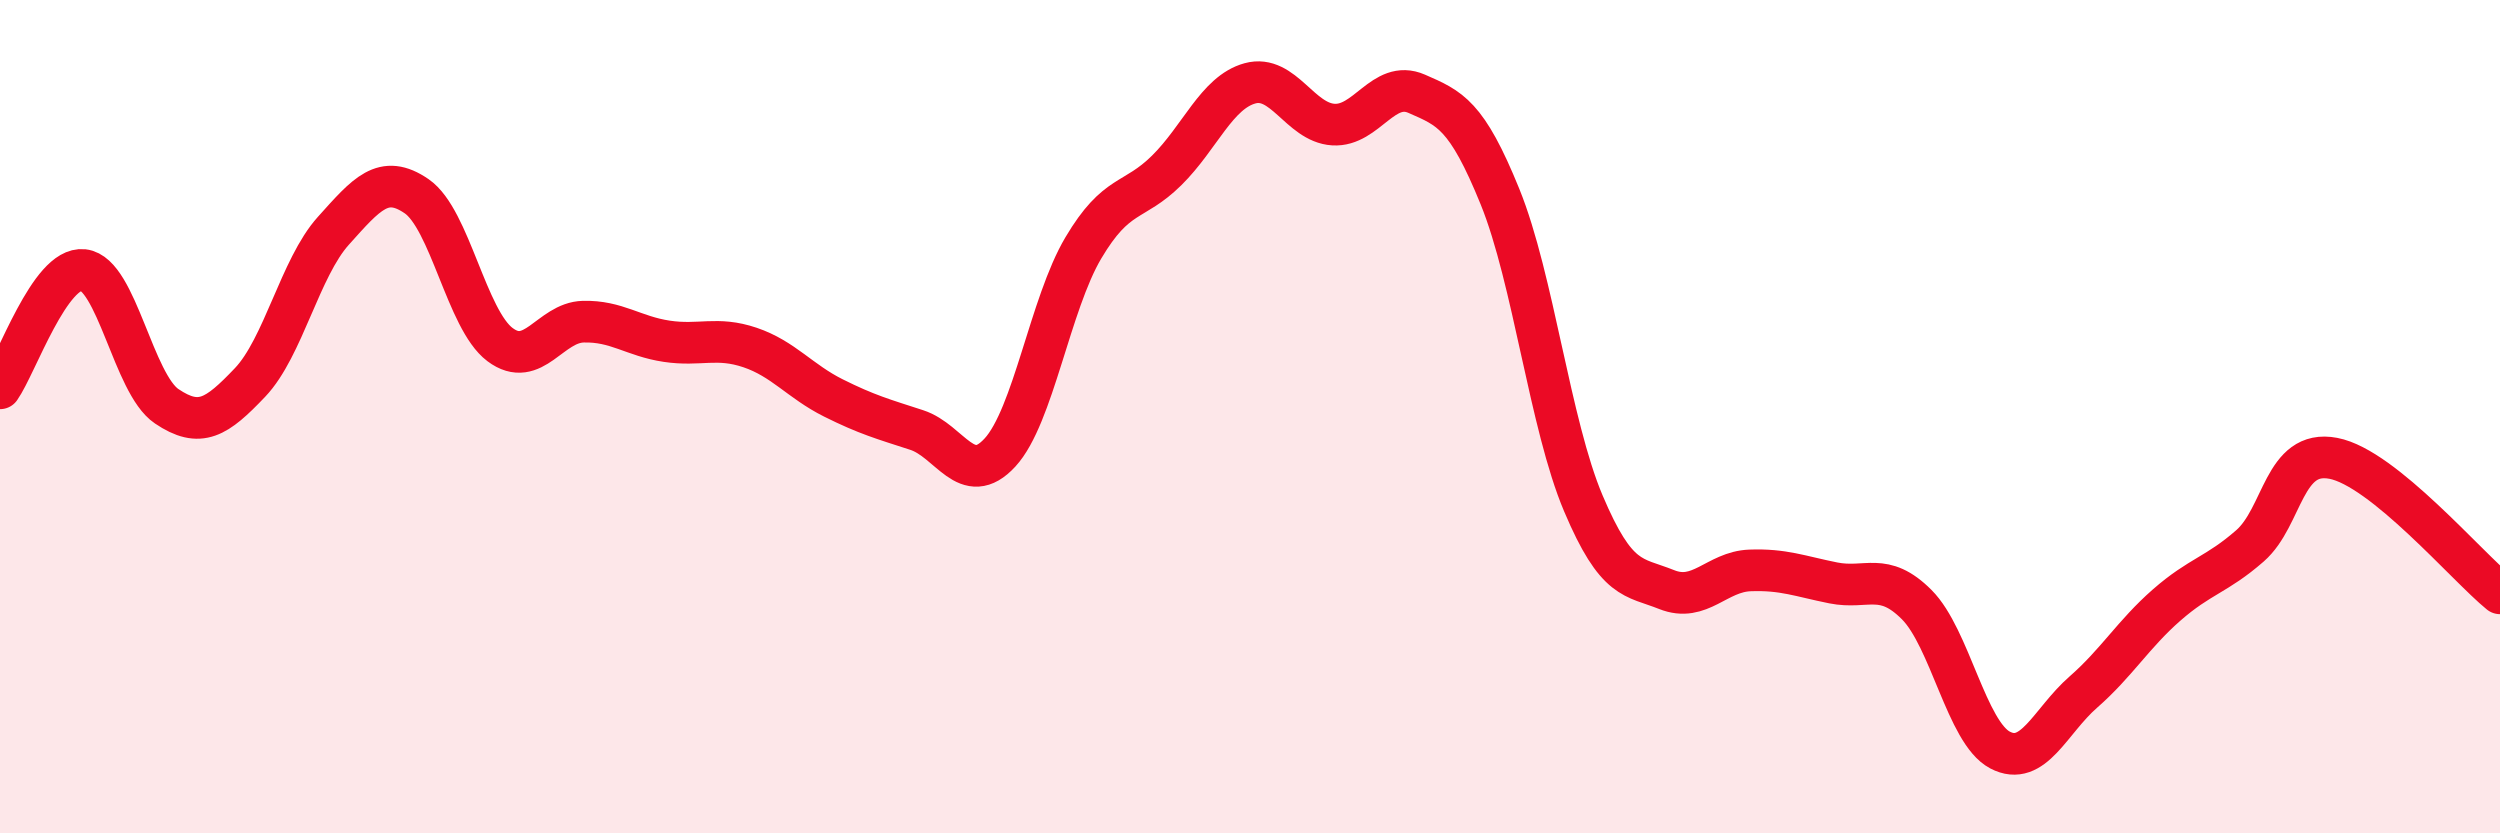
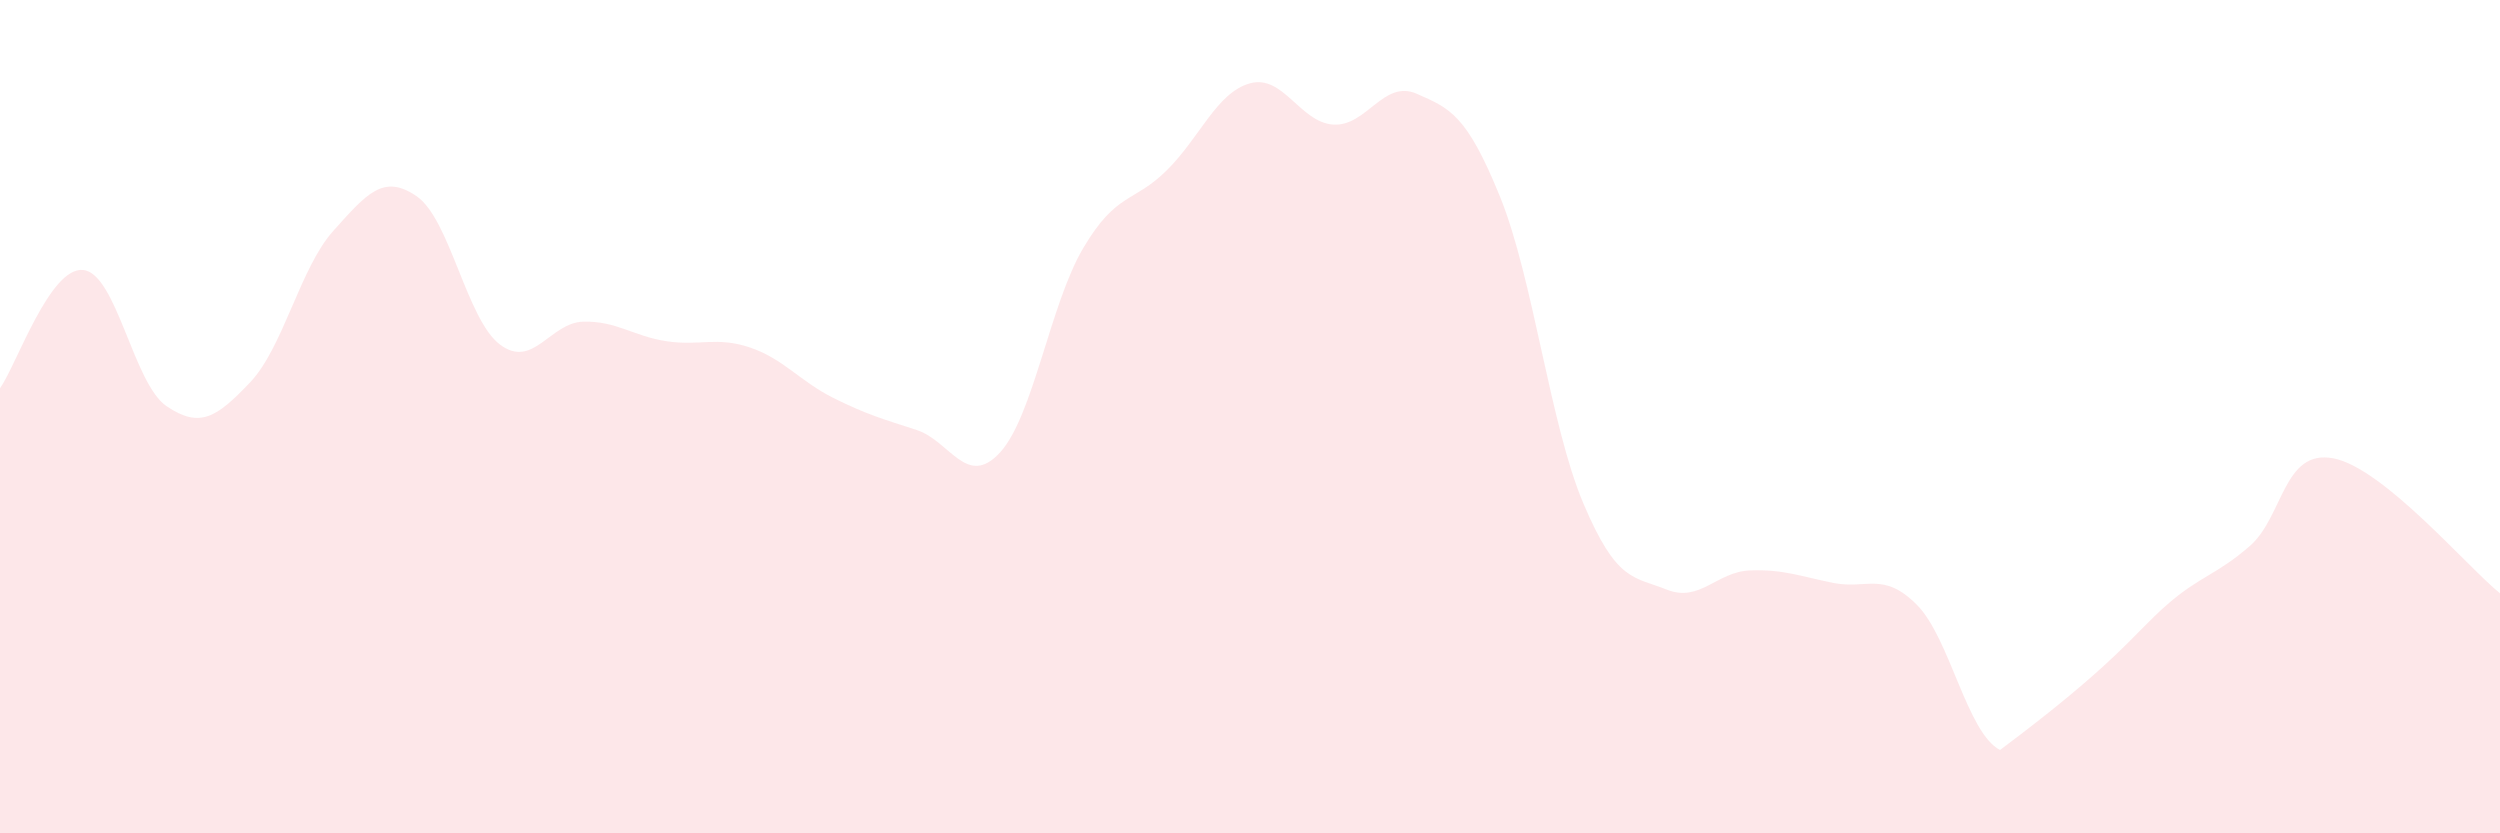
<svg xmlns="http://www.w3.org/2000/svg" width="60" height="20" viewBox="0 0 60 20">
-   <path d="M 0,9.32 C 0.4,8.75 1.2,6.39 2,6.48 C 2.8,6.57 3.2,9.21 4,9.75 C 4.8,10.29 5.2,10.02 6,9.18 C 6.8,8.34 7.2,6.43 8,5.54 C 8.8,4.65 9.2,4.16 10,4.71 C 10.8,5.26 11.2,7.67 12,8.27 C 12.8,8.87 13.2,7.74 14,7.72 C 14.8,7.7 15.2,8.07 16,8.19 C 16.8,8.31 17.2,8.07 18,8.34 C 18.8,8.61 19.2,9.15 20,9.55 C 20.8,9.95 21.2,10.06 22,10.32 C 22.8,10.58 23.2,11.73 24,10.86 C 24.8,9.99 25.2,7.3 26,5.95 C 26.8,4.6 27.2,4.88 28,4.09 C 28.8,3.3 29.2,2.22 30,2 C 30.8,1.78 31.2,2.94 32,2.99 C 32.8,3.04 33.2,1.9 34,2.25 C 34.8,2.6 35.2,2.75 36,4.72 C 36.8,6.69 37.2,10.19 38,12.08 C 38.8,13.97 39.2,13.83 40,14.15 C 40.8,14.47 41.2,13.72 42,13.69 C 42.8,13.66 43.2,13.83 44,13.99 C 44.8,14.15 45.2,13.71 46,14.51 C 46.8,15.31 47.2,17.58 48,18 C 48.8,18.42 49.2,17.31 50,16.61 C 50.8,15.91 51.2,15.22 52,14.52 C 52.8,13.82 53.2,13.8 54,13.1 C 54.8,12.4 54.8,10.77 56,11 C 57.2,11.23 59.2,13.59 60,14.24L60 20L0 20Z" fill="#EB0A25" opacity="0.1" stroke-linecap="round" stroke-linejoin="round" />
-   <path d="M 0,9.32 C 0.4,8.75 1.2,6.39 2,6.48 C 2.8,6.57 3.2,9.21 4,9.75 C 4.8,10.29 5.2,10.02 6,9.18 C 6.8,8.34 7.2,6.43 8,5.54 C 8.8,4.65 9.2,4.16 10,4.71 C 10.8,5.26 11.2,7.67 12,8.27 C 12.8,8.87 13.2,7.74 14,7.72 C 14.8,7.7 15.2,8.07 16,8.19 C 16.8,8.31 17.2,8.07 18,8.34 C 18.8,8.61 19.2,9.15 20,9.55 C 20.8,9.95 21.2,10.06 22,10.32 C 22.8,10.58 23.2,11.73 24,10.86 C 24.8,9.99 25.2,7.3 26,5.95 C 26.8,4.6 27.2,4.88 28,4.09 C 28.8,3.3 29.2,2.22 30,2 C 30.8,1.78 31.2,2.94 32,2.99 C 32.8,3.04 33.2,1.9 34,2.25 C 34.8,2.6 35.2,2.75 36,4.72 C 36.8,6.69 37.2,10.19 38,12.08 C 38.8,13.97 39.2,13.83 40,14.15 C 40.8,14.47 41.2,13.72 42,13.69 C 42.8,13.66 43.2,13.83 44,13.99 C 44.8,14.15 45.2,13.71 46,14.51 C 46.8,15.31 47.2,17.58 48,18 C 48.8,18.42 49.2,17.31 50,16.61 C 50.8,15.91 51.2,15.22 52,14.52 C 52.8,13.82 53.2,13.8 54,13.1 C 54.8,12.4 54.8,10.77 56,11 C 57.2,11.23 59.2,13.59 60,14.24" stroke="#EB0A25" stroke-width="1" fill="none" stroke-linecap="round" stroke-linejoin="round" />
+   <path d="M 0,9.32 C 0.4,8.75 1.2,6.39 2,6.48 C 2.8,6.57 3.2,9.21 4,9.75 C 4.8,10.29 5.2,10.02 6,9.18 C 6.8,8.34 7.2,6.43 8,5.54 C 8.8,4.65 9.2,4.16 10,4.71 C 10.8,5.26 11.2,7.67 12,8.27 C 12.8,8.87 13.2,7.74 14,7.72 C 14.8,7.7 15.2,8.07 16,8.19 C 16.8,8.31 17.2,8.07 18,8.34 C 18.8,8.61 19.2,9.15 20,9.55 C 20.8,9.95 21.2,10.06 22,10.32 C 22.8,10.58 23.2,11.73 24,10.86 C 24.8,9.99 25.2,7.3 26,5.95 C 26.8,4.6 27.2,4.88 28,4.09 C 28.8,3.3 29.2,2.22 30,2 C 30.8,1.78 31.2,2.94 32,2.99 C 32.8,3.04 33.2,1.9 34,2.25 C 34.8,2.6 35.2,2.75 36,4.72 C 36.8,6.69 37.2,10.19 38,12.08 C 38.8,13.97 39.2,13.83 40,14.15 C 40.8,14.47 41.2,13.72 42,13.69 C 42.8,13.66 43.2,13.83 44,13.99 C 44.8,14.15 45.2,13.71 46,14.51 C 46.8,15.31 47.2,17.58 48,18 C 50.8,15.91 51.2,15.22 52,14.52 C 52.8,13.82 53.2,13.8 54,13.1 C 54.8,12.4 54.8,10.77 56,11 C 57.2,11.23 59.2,13.59 60,14.24L60 20L0 20Z" fill="#EB0A25" opacity="0.1" stroke-linecap="round" stroke-linejoin="round" />
</svg>